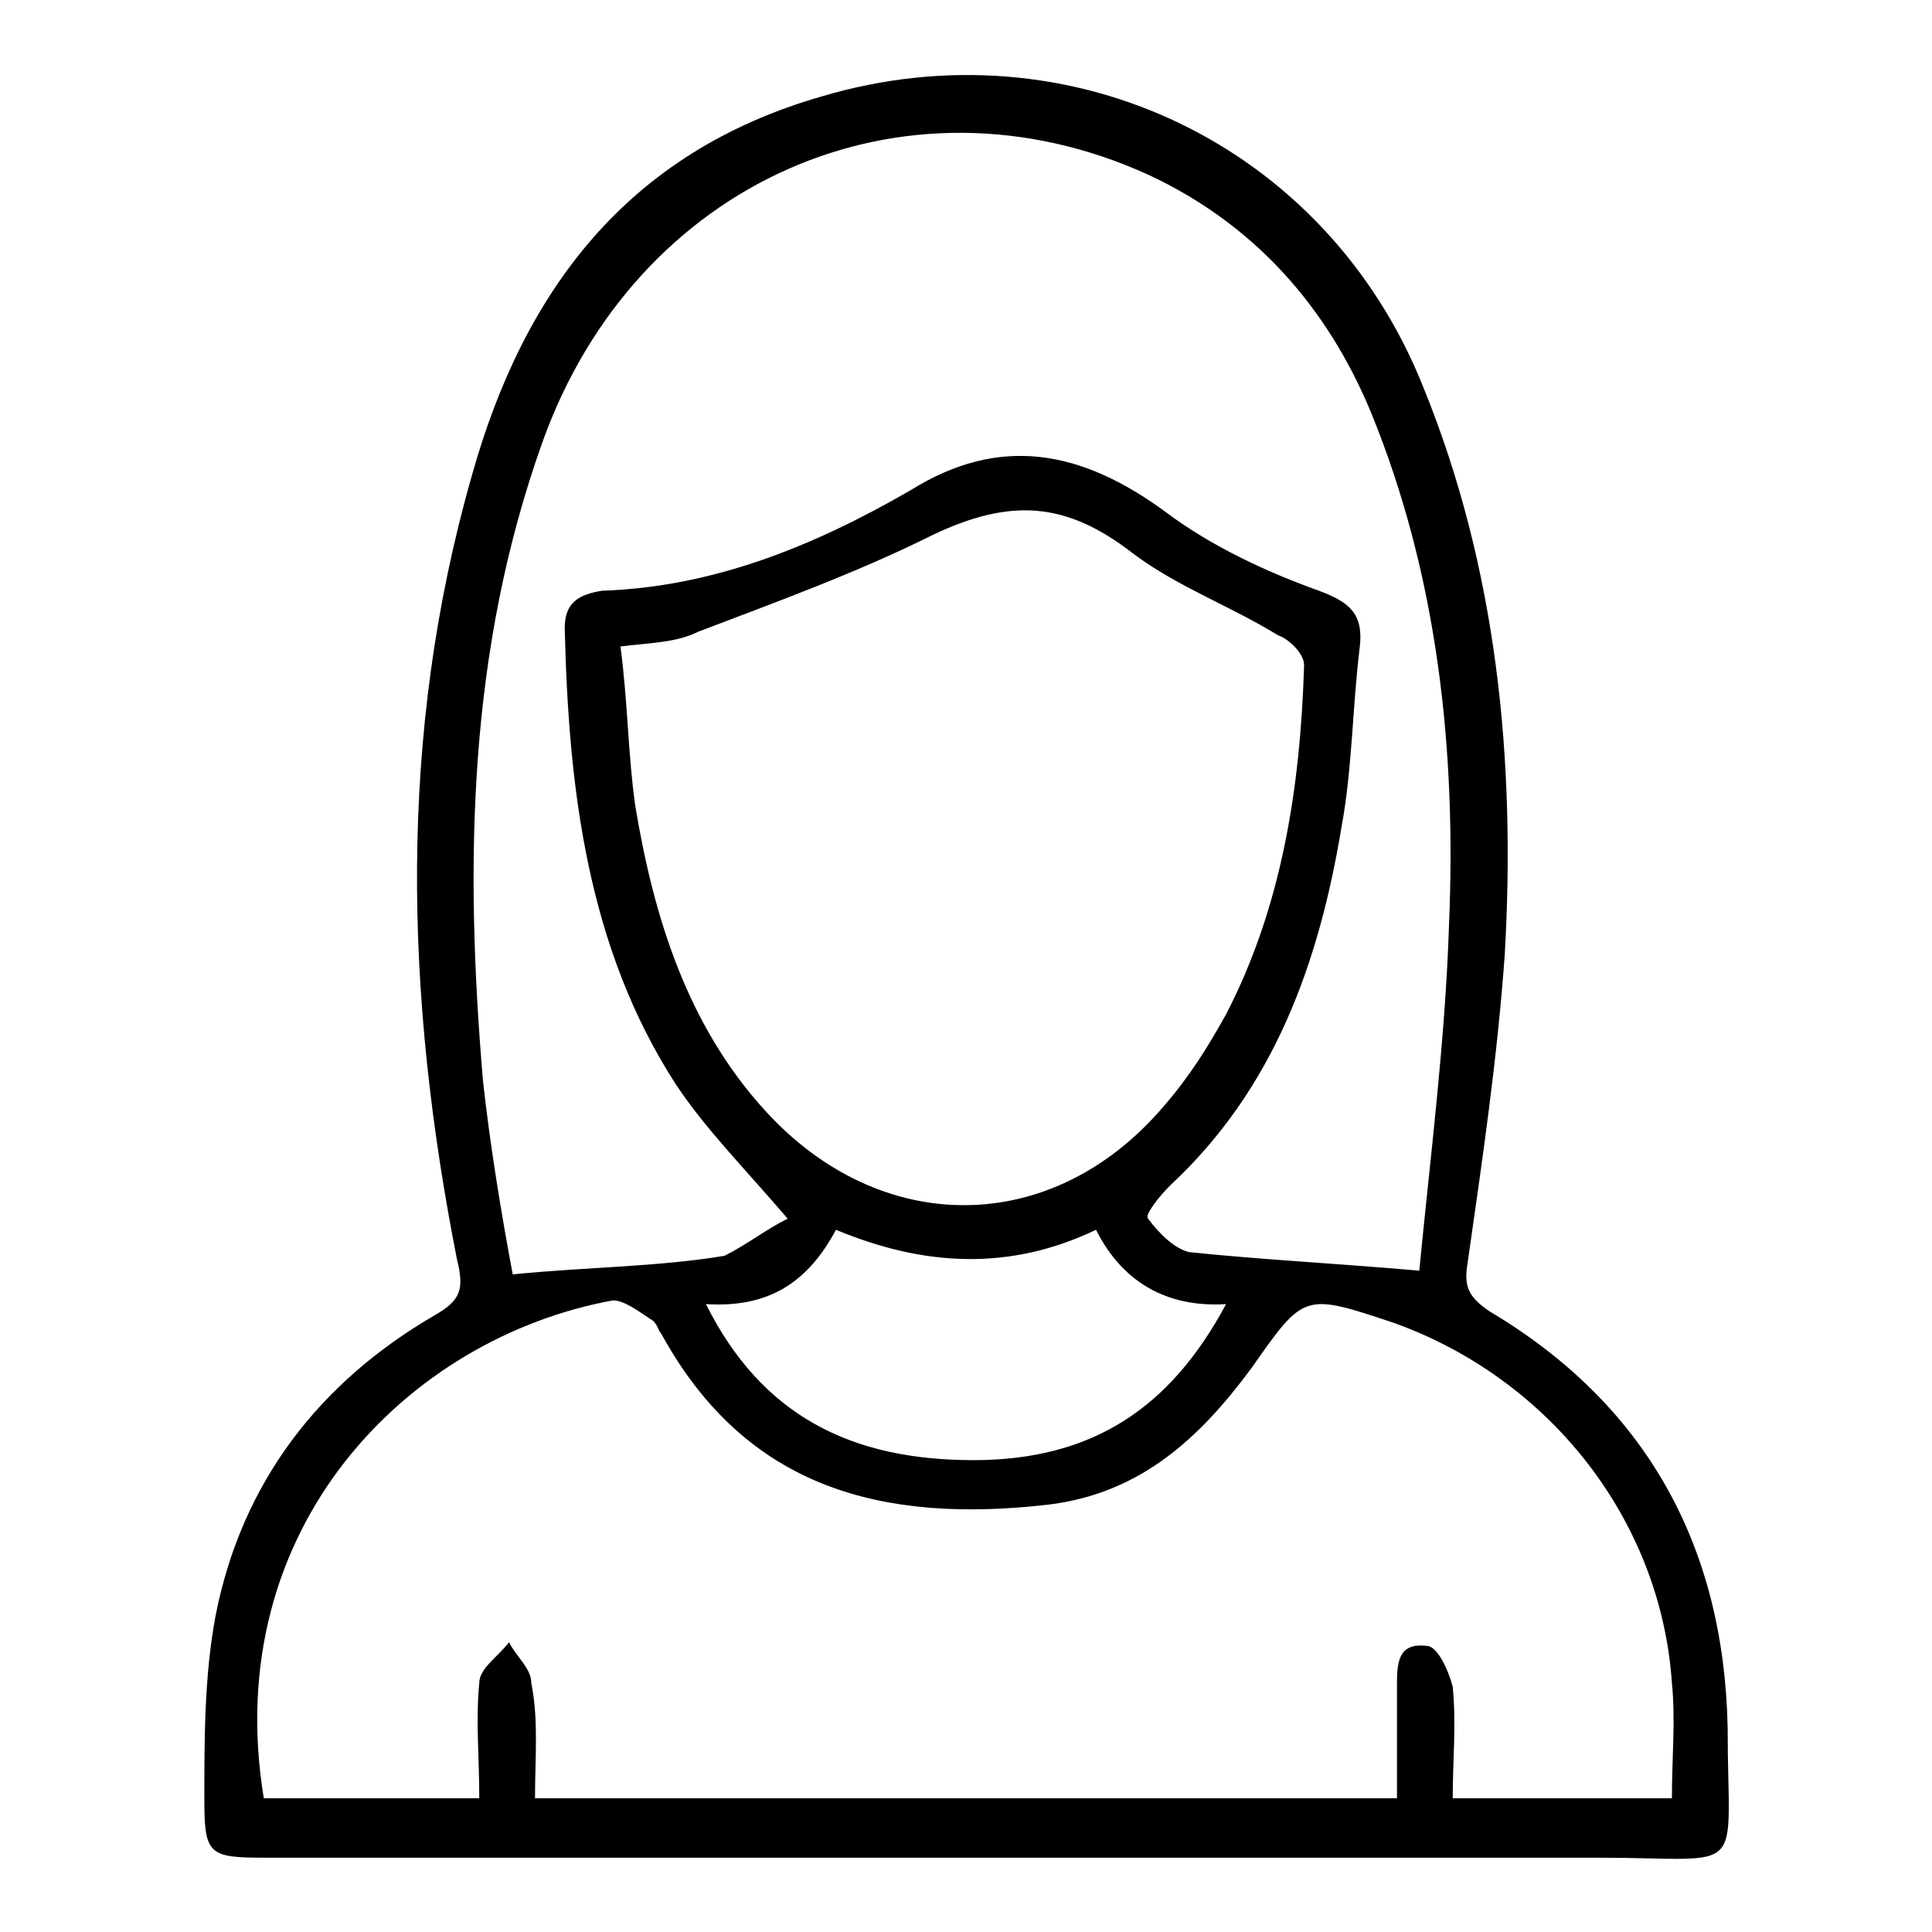
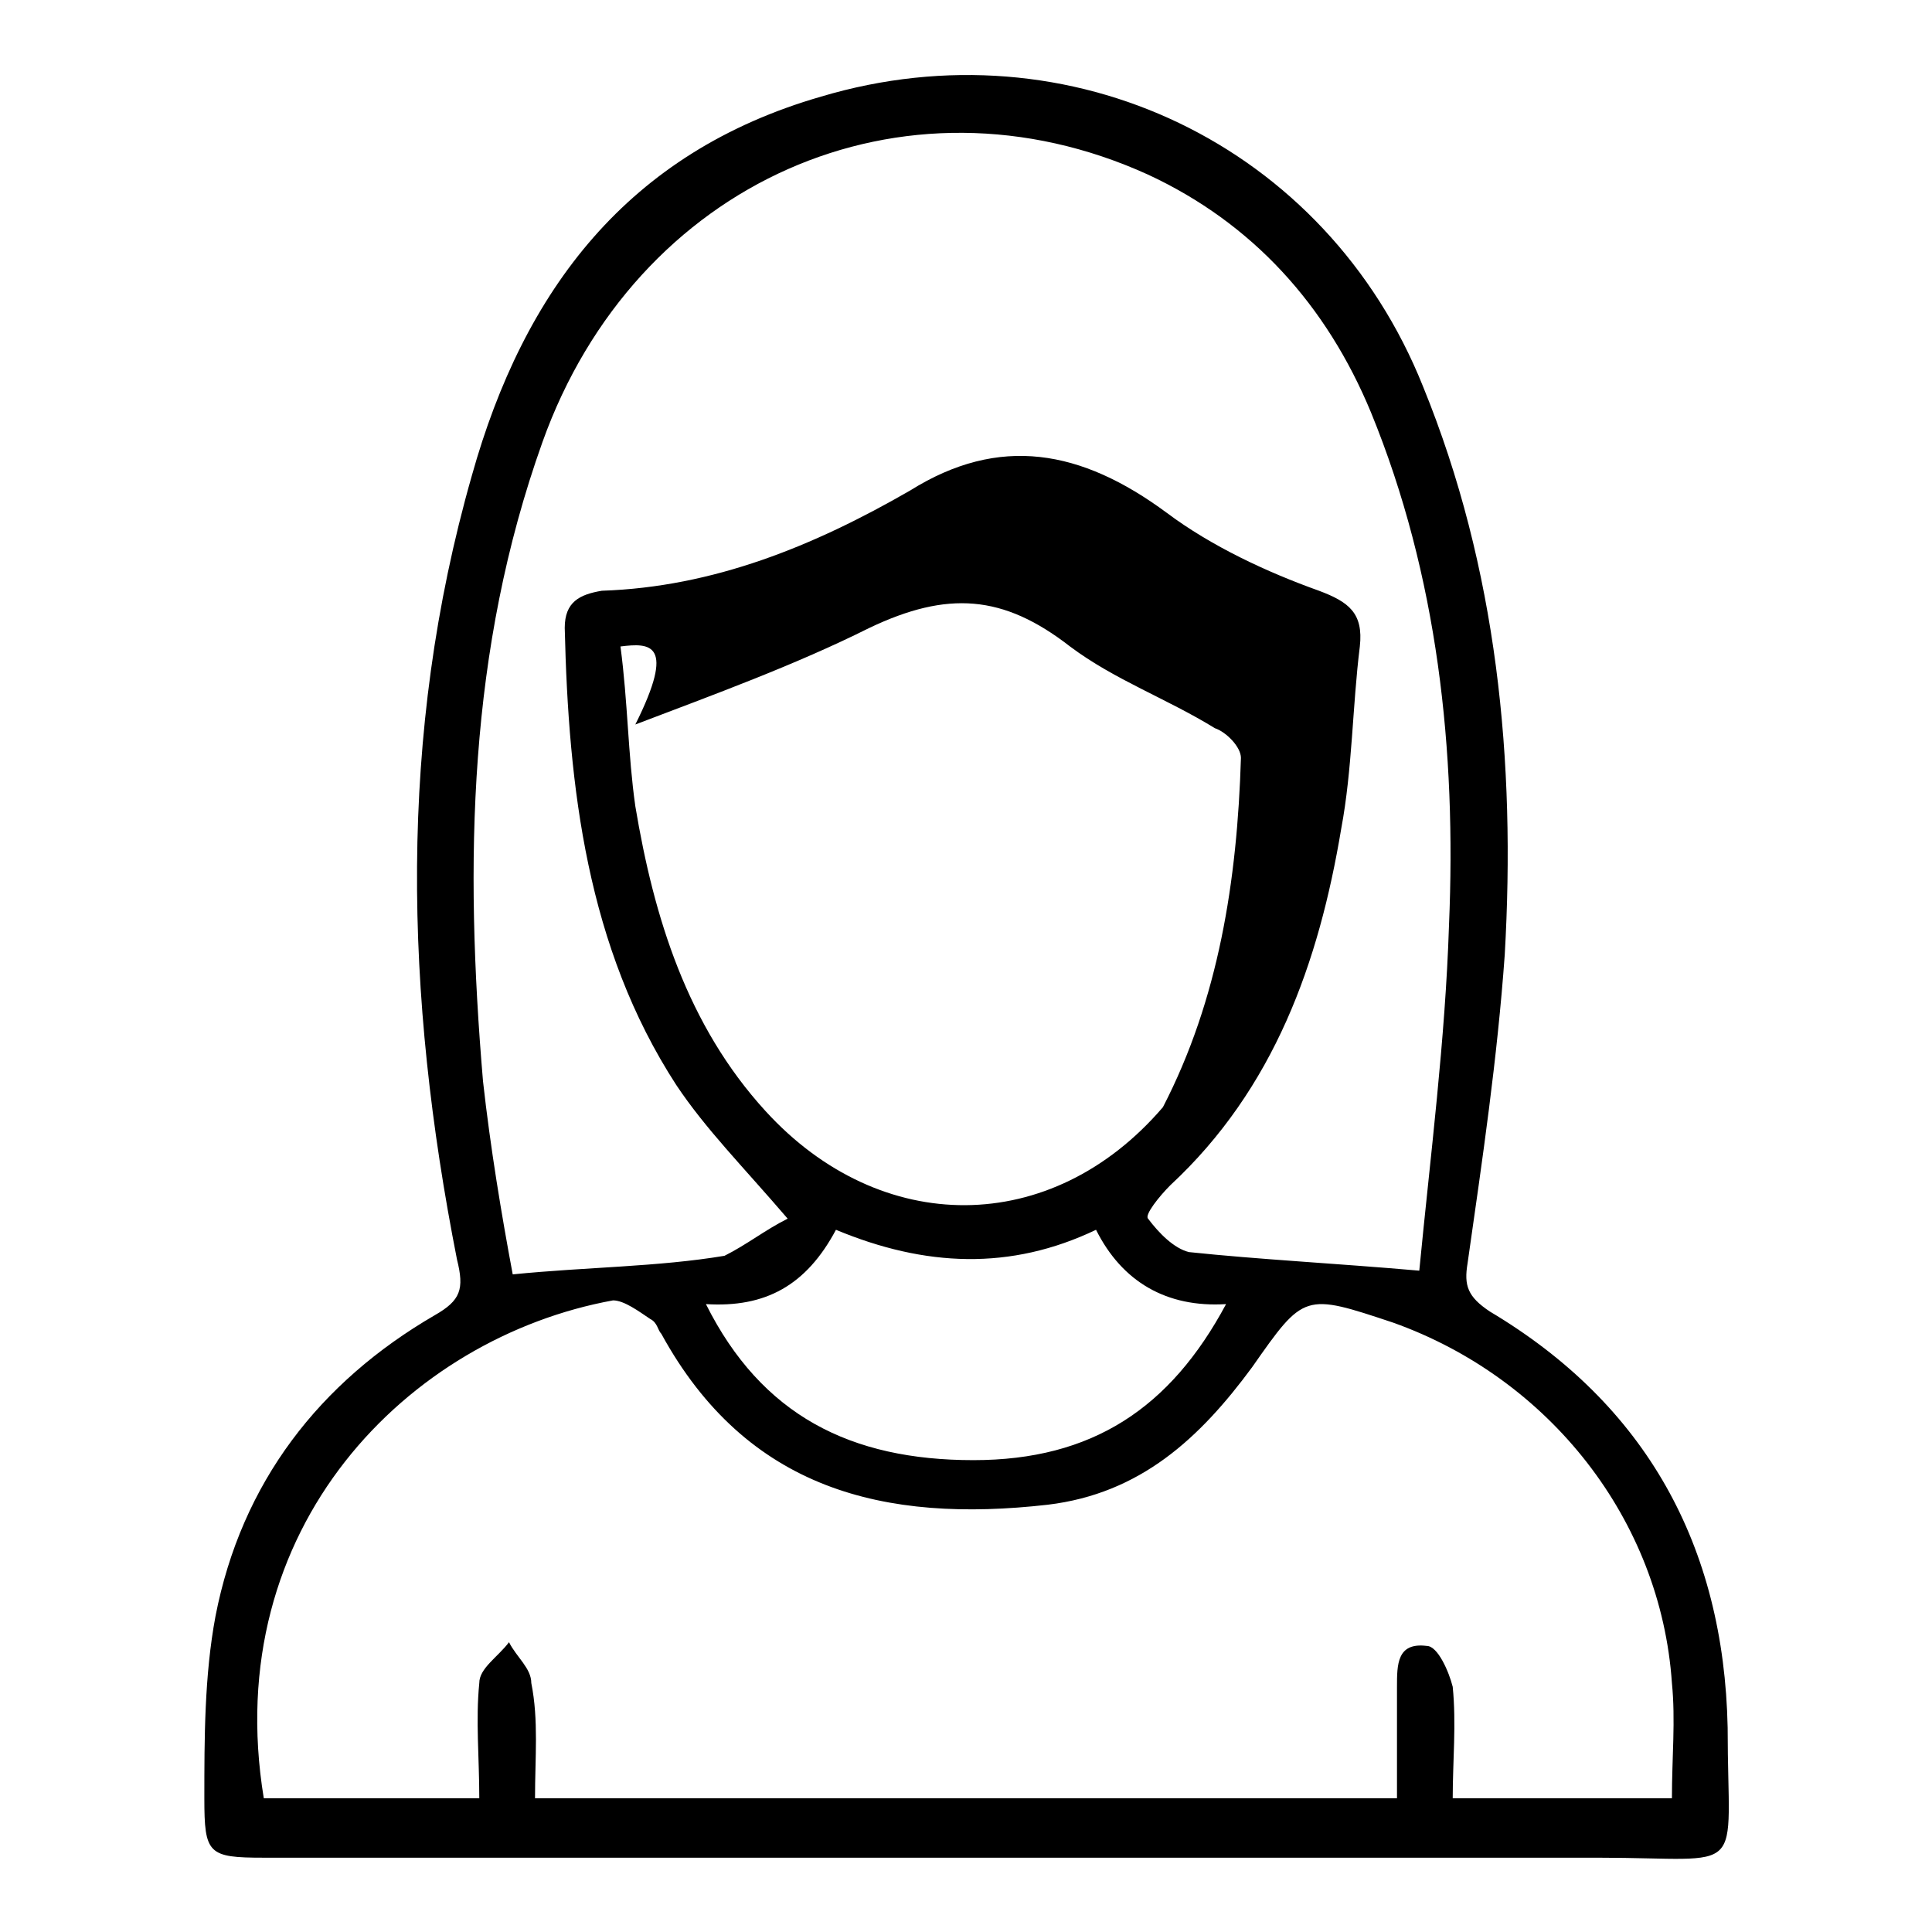
<svg xmlns="http://www.w3.org/2000/svg" version="1.1" id="Layer_1" x="0px" y="0px" viewBox="0 0 52 52" style="enable-background:new 0 0 52 52;" xml:space="preserve">
  <style type="text/css">
	.st0{fill:none;stroke:#E0E0E0;stroke-miterlimit:10;}
</style>
  <g>
-     <path d="M26,50c-6.3,0-12.6,0-18.9,0c-1.5,0-1.6-0.1-1.6-1.6c0-1.6,0-3.3,0.3-4.9c0.7-3.6,2.8-6.3,5.9-8.1c0.7-0.4,0.8-0.7,0.6-1.5   c-1.4-7.1-1.6-14.1,0.4-21.1c1.4-5,4.2-8.7,9.4-10.2c6.7-2,13.6,1.3,16.2,7.8c2,4.9,2.5,10.1,2.2,15.3c-0.2,2.8-0.6,5.5-1,8.3   c-0.1,0.6,0,0.9,0.6,1.3c4.2,2.5,6.3,6.3,6.4,11.2c0,4.1,0.6,3.5-3.5,3.5C37.3,50,31.6,50,26,50z M14.4,48.4c7.8,0,15.4,0,23.2,0   c0-1.1,0-2,0-3c0-0.6,0-1.2,0.8-1.1c0.3,0,0.6,0.7,0.7,1.1c0.1,1,0,2,0,3c2.1,0,4,0,5.9,0c0-1.1,0.1-2.1,0-3.1   c-0.3-4.4-3.3-8.2-7.5-9.7c-2.4-0.8-2.4-0.8-3.8,1.2c-1.4,1.9-3,3.4-5.5,3.7c-4.4,0.5-8.1-0.4-10.4-4.6c-0.1-0.1-0.1-0.3-0.3-0.4   c-0.3-0.2-0.7-0.5-1-0.5C11,36,5.9,41.1,7.1,48.4c1.9,0,3.8,0,5.8,0c0-1.1-0.1-2.1,0-3.1c0-0.4,0.5-0.7,0.8-1.1   c0.2,0.4,0.6,0.7,0.6,1.1C14.5,46.3,14.4,47.3,14.4,48.4z M21.2,32.8c-1.2-1.4-2.2-2.4-3-3.6c-2.4-3.7-2.9-8-3-12.3   c0-0.7,0.4-0.9,1-1c3-0.1,5.7-1.2,8.3-2.7c2.4-1.5,4.6-1.1,6.9,0.6c1.2,0.9,2.7,1.6,4.1,2.1c0.8,0.3,1.2,0.6,1.1,1.5   c-0.2,1.6-0.2,3.3-0.5,4.9c-0.6,3.6-1.8,7-4.6,9.6c-0.3,0.3-0.7,0.8-0.6,0.9c0.3,0.4,0.7,0.8,1.1,0.9c1.9,0.2,3.9,0.3,6.2,0.5   c0.3-3.1,0.7-6.2,0.8-9.3c0.2-4.7-0.3-9.4-2.1-13.8c-1.2-2.9-3.2-5.1-6-6.4c-6.6-3-13.8,0.2-16.3,7.2c-2,5.6-2.1,11.3-1.6,17.2   c0.2,1.8,0.5,3.6,0.8,5.2c2-0.2,3.9-0.2,5.7-0.5C20.1,33.5,20.6,33.1,21.2,32.8z M16.7,17.4c0.2,1.5,0.2,2.9,0.4,4.3   c0.5,3,1.4,5.9,3.5,8.2c3.1,3.4,7.7,3.4,10.7-0.1c0.7-0.8,1.2-1.6,1.7-2.5c1.5-2.9,2-6.1,2.1-9.4c0-0.3-0.4-0.7-0.7-0.8   c-1.3-0.8-2.7-1.3-3.9-2.2c-1.8-1.4-3.3-1.5-5.4-0.5c-2,1-4.2,1.8-6.3,2.6C18.2,17.3,17.5,17.3,16.7,17.4z M19,35.1   c1.5,3,3.9,4.2,7.2,4.2c3.2,0,5.3-1.4,6.8-4.2c-1.6,0.1-2.8-0.6-3.5-2c-2.3,1.1-4.6,1-7,0C21.7,34.6,20.6,35.2,19,35.1z" />
+     <path d="M26,50c-6.3,0-12.6,0-18.9,0c-1.5,0-1.6-0.1-1.6-1.6c0-1.6,0-3.3,0.3-4.9c0.7-3.6,2.8-6.3,5.9-8.1c0.7-0.4,0.8-0.7,0.6-1.5   c-1.4-7.1-1.6-14.1,0.4-21.1c1.4-5,4.2-8.7,9.4-10.2c6.7-2,13.6,1.3,16.2,7.8c2,4.9,2.5,10.1,2.2,15.3c-0.2,2.8-0.6,5.5-1,8.3   c-0.1,0.6,0,0.9,0.6,1.3c4.2,2.5,6.3,6.3,6.4,11.2c0,4.1,0.6,3.5-3.5,3.5C37.3,50,31.6,50,26,50z M14.4,48.4c7.8,0,15.4,0,23.2,0   c0-1.1,0-2,0-3c0-0.6,0-1.2,0.8-1.1c0.3,0,0.6,0.7,0.7,1.1c0.1,1,0,2,0,3c2.1,0,4,0,5.9,0c0-1.1,0.1-2.1,0-3.1   c-0.3-4.4-3.3-8.2-7.5-9.7c-2.4-0.8-2.4-0.8-3.8,1.2c-1.4,1.9-3,3.4-5.5,3.7c-4.4,0.5-8.1-0.4-10.4-4.6c-0.1-0.1-0.1-0.3-0.3-0.4   c-0.3-0.2-0.7-0.5-1-0.5C11,36,5.9,41.1,7.1,48.4c1.9,0,3.8,0,5.8,0c0-1.1-0.1-2.1,0-3.1c0-0.4,0.5-0.7,0.8-1.1   c0.2,0.4,0.6,0.7,0.6,1.1C14.5,46.3,14.4,47.3,14.4,48.4z M21.2,32.8c-1.2-1.4-2.2-2.4-3-3.6c-2.4-3.7-2.9-8-3-12.3   c0-0.7,0.4-0.9,1-1c3-0.1,5.7-1.2,8.3-2.7c2.4-1.5,4.6-1.1,6.9,0.6c1.2,0.9,2.7,1.6,4.1,2.1c0.8,0.3,1.2,0.6,1.1,1.5   c-0.2,1.6-0.2,3.3-0.5,4.9c-0.6,3.6-1.8,7-4.6,9.6c-0.3,0.3-0.7,0.8-0.6,0.9c0.3,0.4,0.7,0.8,1.1,0.9c1.9,0.2,3.9,0.3,6.2,0.5   c0.3-3.1,0.7-6.2,0.8-9.3c0.2-4.7-0.3-9.4-2.1-13.8c-1.2-2.9-3.2-5.1-6-6.4c-6.6-3-13.8,0.2-16.3,7.2c-2,5.6-2.1,11.3-1.6,17.2   c0.2,1.8,0.5,3.6,0.8,5.2c2-0.2,3.9-0.2,5.7-0.5C20.1,33.5,20.6,33.1,21.2,32.8z M16.7,17.4c0.2,1.5,0.2,2.9,0.4,4.3   c0.5,3,1.4,5.9,3.5,8.2c3.1,3.4,7.7,3.4,10.7-0.1c1.5-2.9,2-6.1,2.1-9.4c0-0.3-0.4-0.7-0.7-0.8   c-1.3-0.8-2.7-1.3-3.9-2.2c-1.8-1.4-3.3-1.5-5.4-0.5c-2,1-4.2,1.8-6.3,2.6C18.2,17.3,17.5,17.3,16.7,17.4z M19,35.1   c1.5,3,3.9,4.2,7.2,4.2c3.2,0,5.3-1.4,6.8-4.2c-1.6,0.1-2.8-0.6-3.5-2c-2.3,1.1-4.6,1-7,0C21.7,34.6,20.6,35.2,19,35.1z" />
  </g>
</svg>